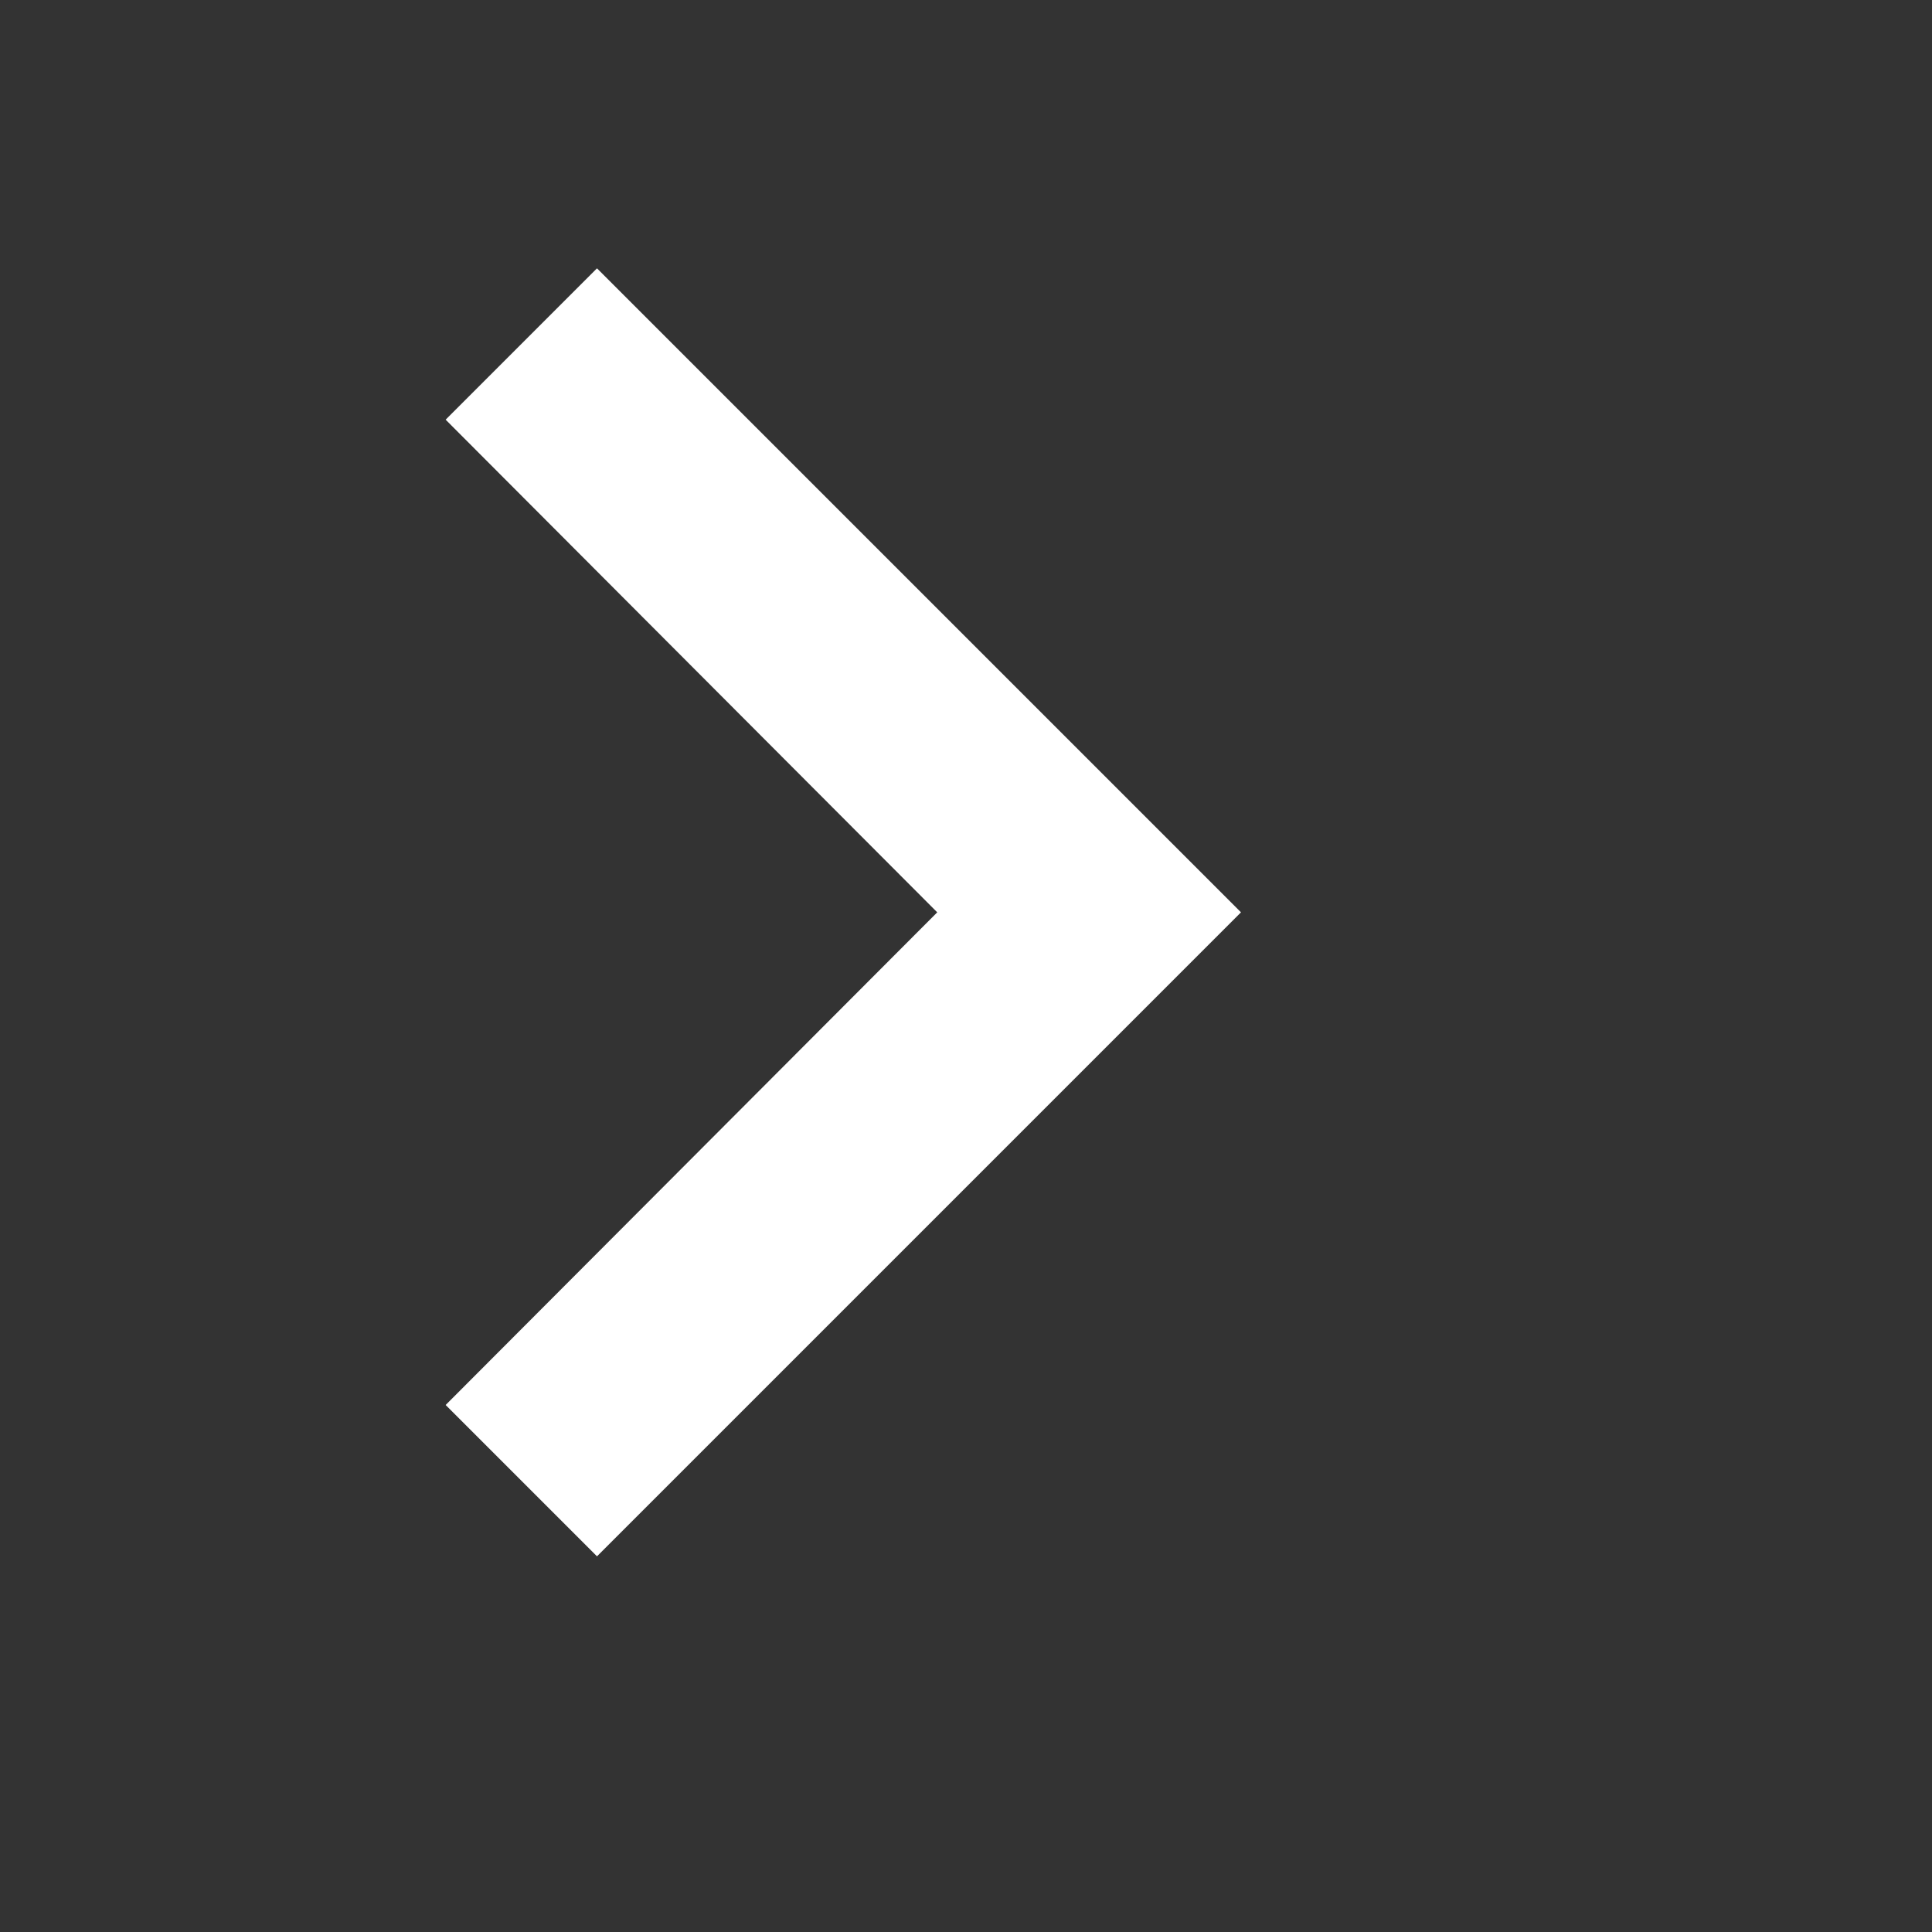
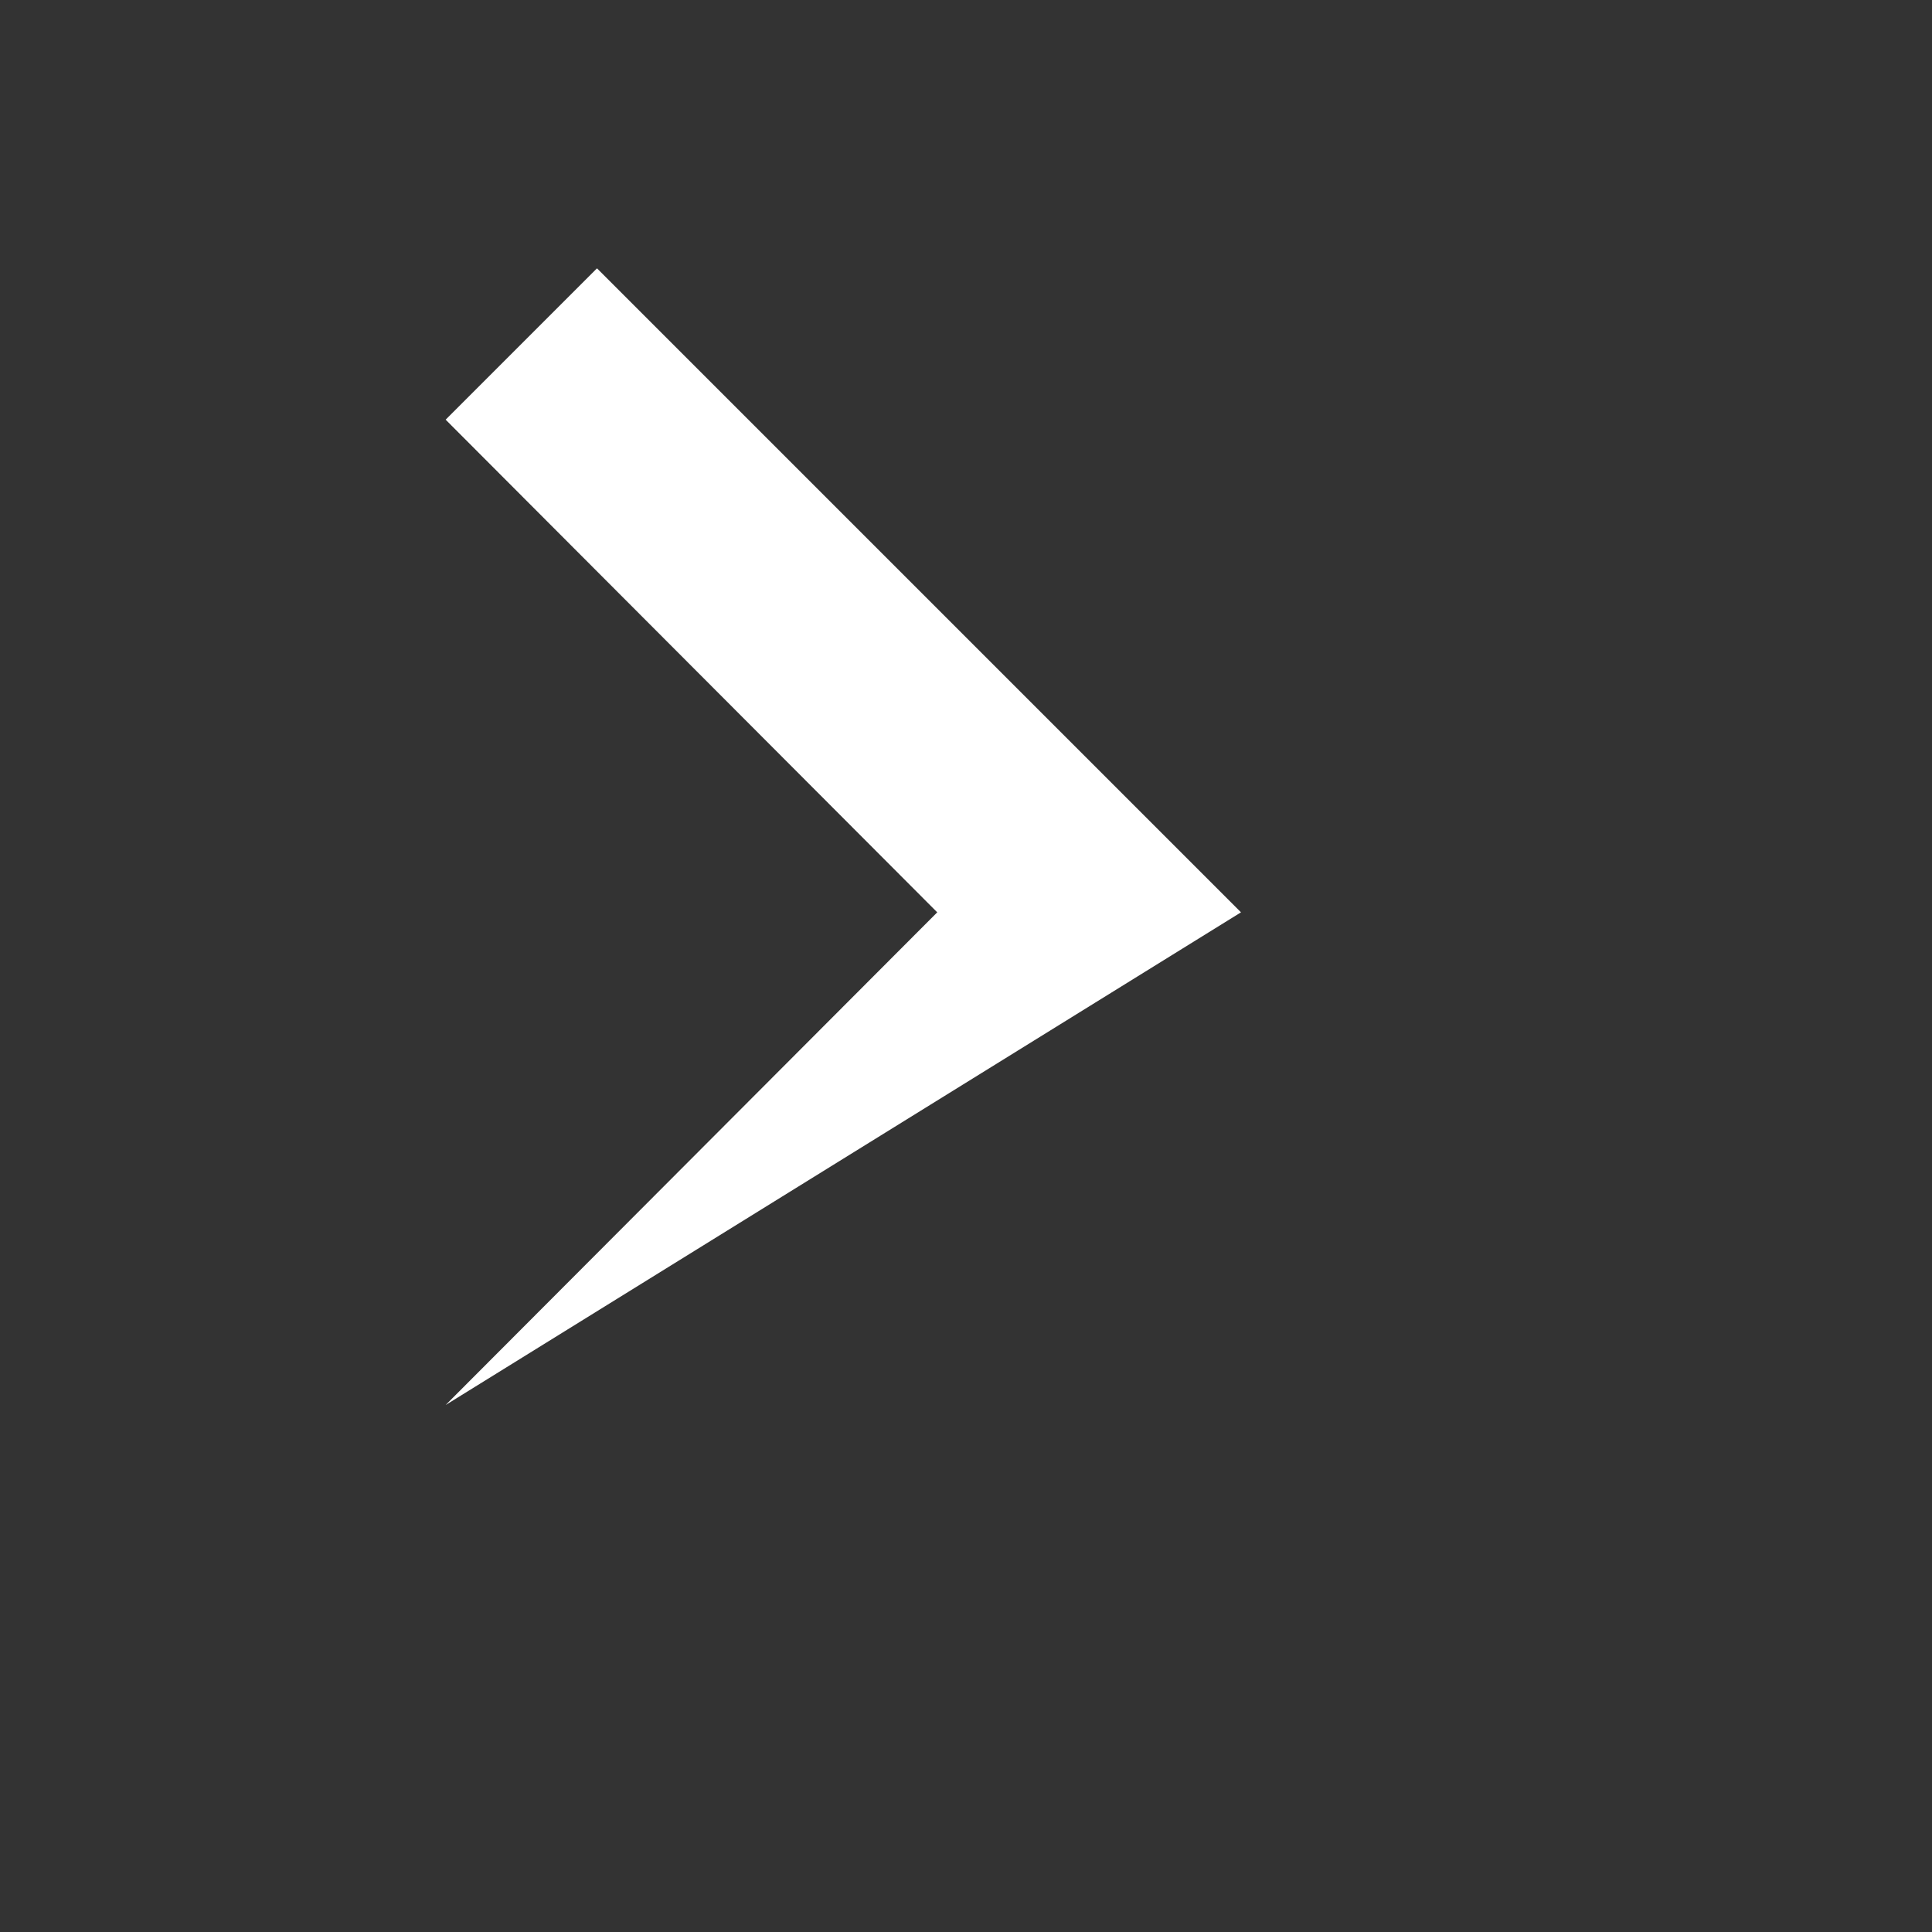
<svg xmlns="http://www.w3.org/2000/svg" width="18" height="18" viewBox="0 0 18 18" fill="none">
  <rect x="0" y="0" width="18" height="18" fill="#333333" stroke="none" />
  <g id="Group 100">
-     <path id="Vector" d="M5.562 2.5L4.152 3.91L8.732 8.5L4.152 13.09L5.562 14.5L11.562 8.5L5.562 2.5Z" fill="white" />
+     <path id="Vector" d="M5.562 2.5L4.152 3.91L8.732 8.5L4.152 13.09L11.562 8.5L5.562 2.5Z" fill="white" />
  </g>
</svg>